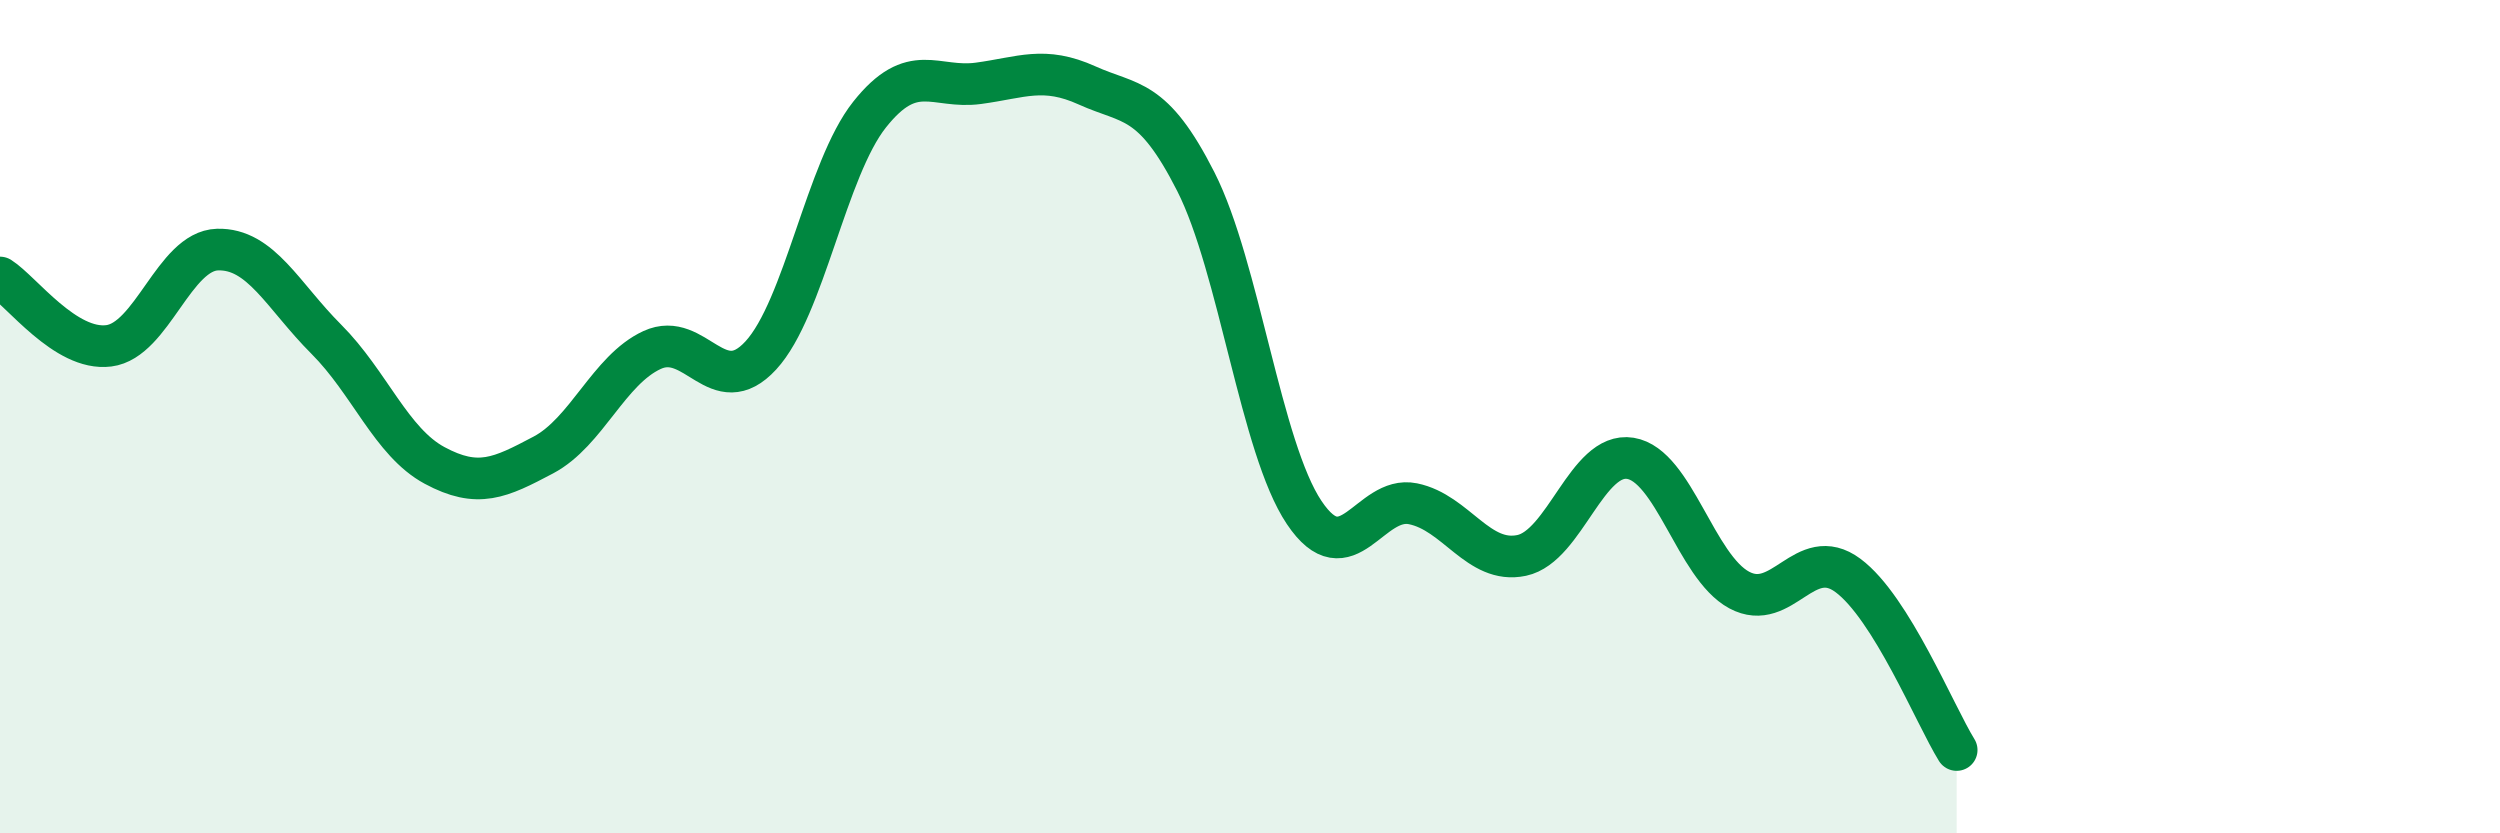
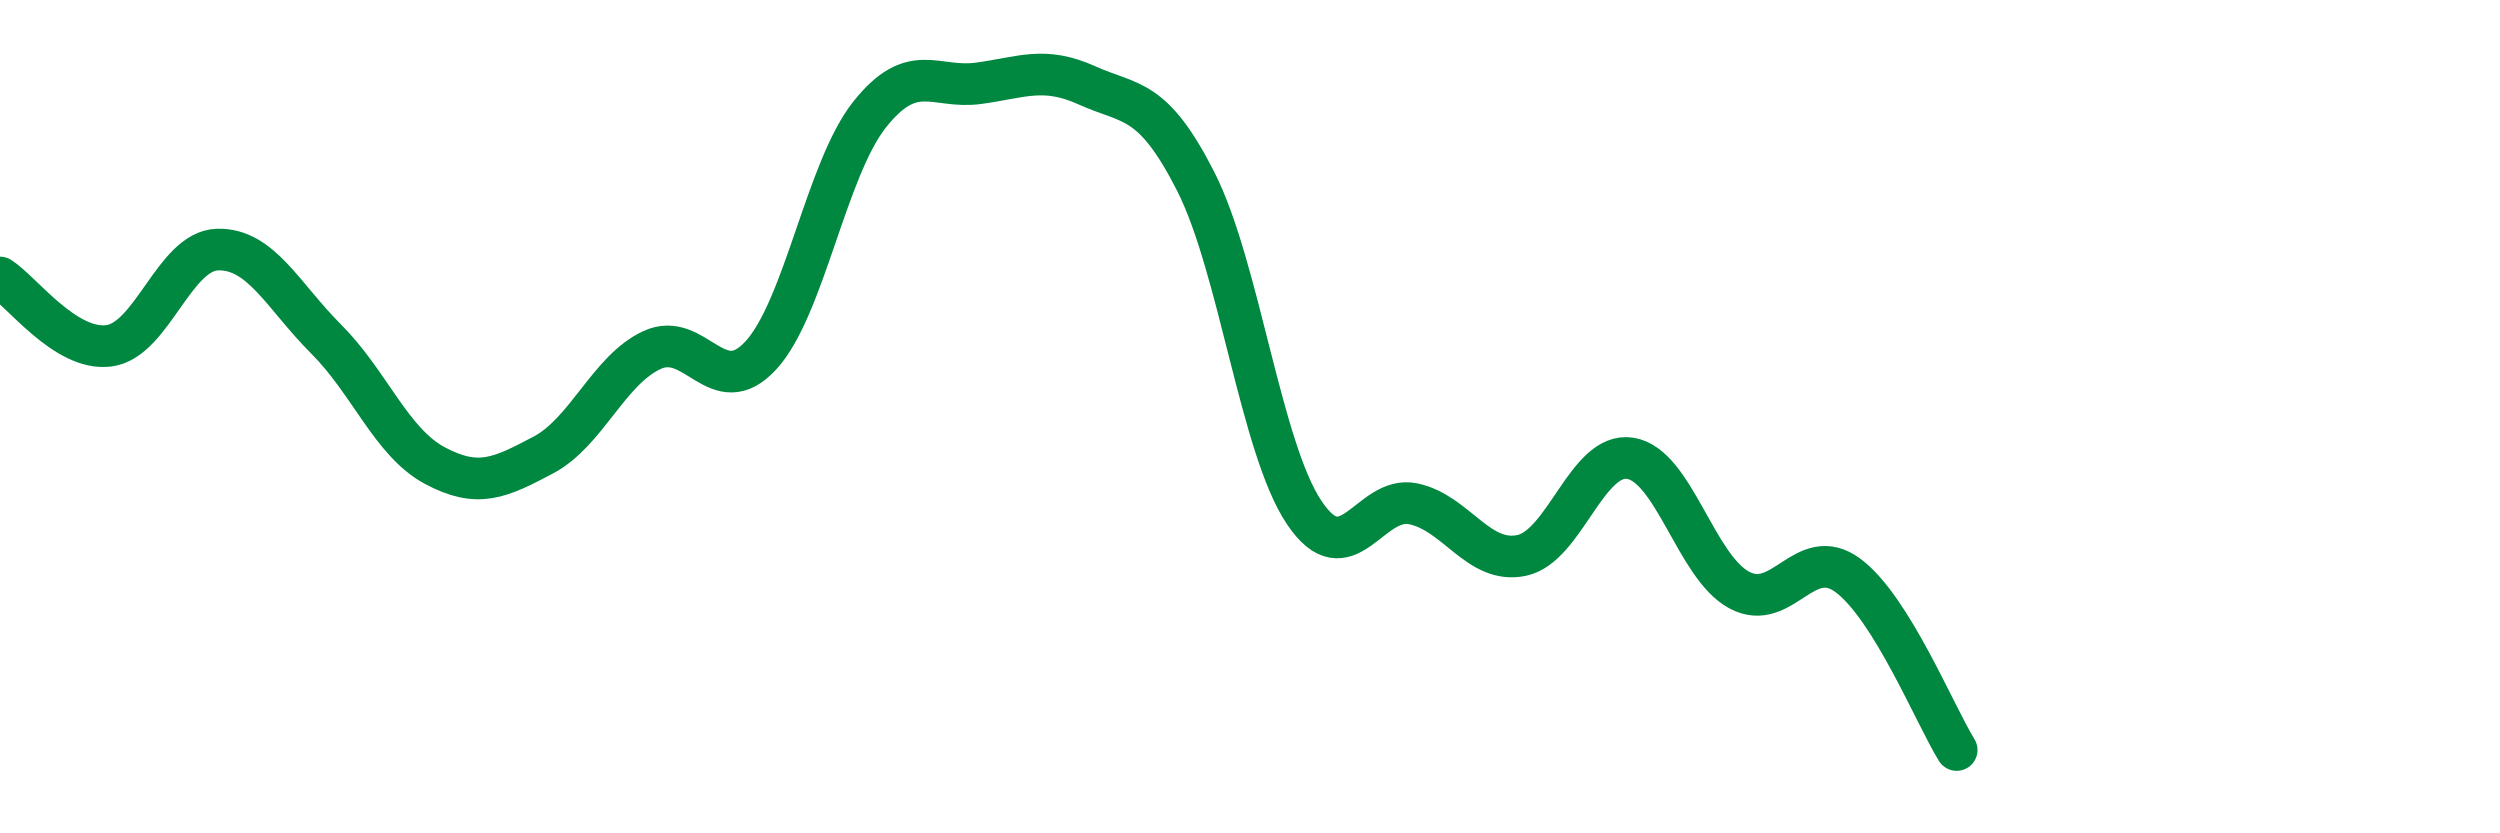
<svg xmlns="http://www.w3.org/2000/svg" width="60" height="20" viewBox="0 0 60 20">
-   <path d="M 0,6.66 C 0.52,6.99 1.57,8.43 2.61,8.3 C 3.65,8.17 4.18,6.02 5.22,5.99 C 6.26,5.96 6.79,7.1 7.83,8.14 C 8.87,9.18 9.39,10.61 10.43,11.17 C 11.47,11.73 12,11.47 13.04,10.92 C 14.08,10.37 14.61,8.88 15.65,8.4 C 16.69,7.92 17.22,9.66 18.26,8.53 C 19.3,7.4 19.83,4.06 20.87,2.75 C 21.91,1.44 22.44,2.14 23.48,2 C 24.52,1.86 25.05,1.58 26.09,2.05 C 27.13,2.52 27.66,2.31 28.7,4.36 C 29.74,6.41 30.26,10.75 31.3,12.3 C 32.34,13.85 32.87,11.88 33.91,12.09 C 34.95,12.3 35.48,13.55 36.52,13.33 C 37.56,13.11 38.09,10.83 39.13,11 C 40.17,11.17 40.7,13.6 41.74,14.16 C 42.78,14.72 43.31,13.04 44.35,13.81 C 45.39,14.58 46.44,17.16 46.96,18L46.96 20L0 20Z" fill="#008740" opacity="0.1" stroke-linecap="round" stroke-linejoin="round" />
  <path d="M 0,6.66 C 0.52,6.99 1.57,8.43 2.61,8.3 C 3.65,8.17 4.18,6.02 5.22,5.99 C 6.26,5.96 6.79,7.1 7.83,8.14 C 8.87,9.18 9.39,10.61 10.43,11.17 C 11.47,11.73 12,11.47 13.04,10.92 C 14.08,10.37 14.61,8.88 15.65,8.4 C 16.69,7.92 17.22,9.66 18.26,8.53 C 19.3,7.4 19.83,4.06 20.87,2.75 C 21.91,1.44 22.44,2.14 23.48,2 C 24.52,1.86 25.05,1.58 26.09,2.05 C 27.13,2.52 27.66,2.31 28.7,4.36 C 29.74,6.41 30.26,10.75 31.3,12.3 C 32.34,13.85 32.87,11.88 33.91,12.09 C 34.95,12.3 35.48,13.55 36.52,13.33 C 37.56,13.11 38.09,10.83 39.13,11 C 40.17,11.17 40.7,13.6 41.74,14.16 C 42.78,14.72 43.31,13.04 44.35,13.81 C 45.39,14.58 46.44,17.16 46.96,18" stroke="#008740" stroke-width="1" fill="none" stroke-linecap="round" stroke-linejoin="round" />
</svg>